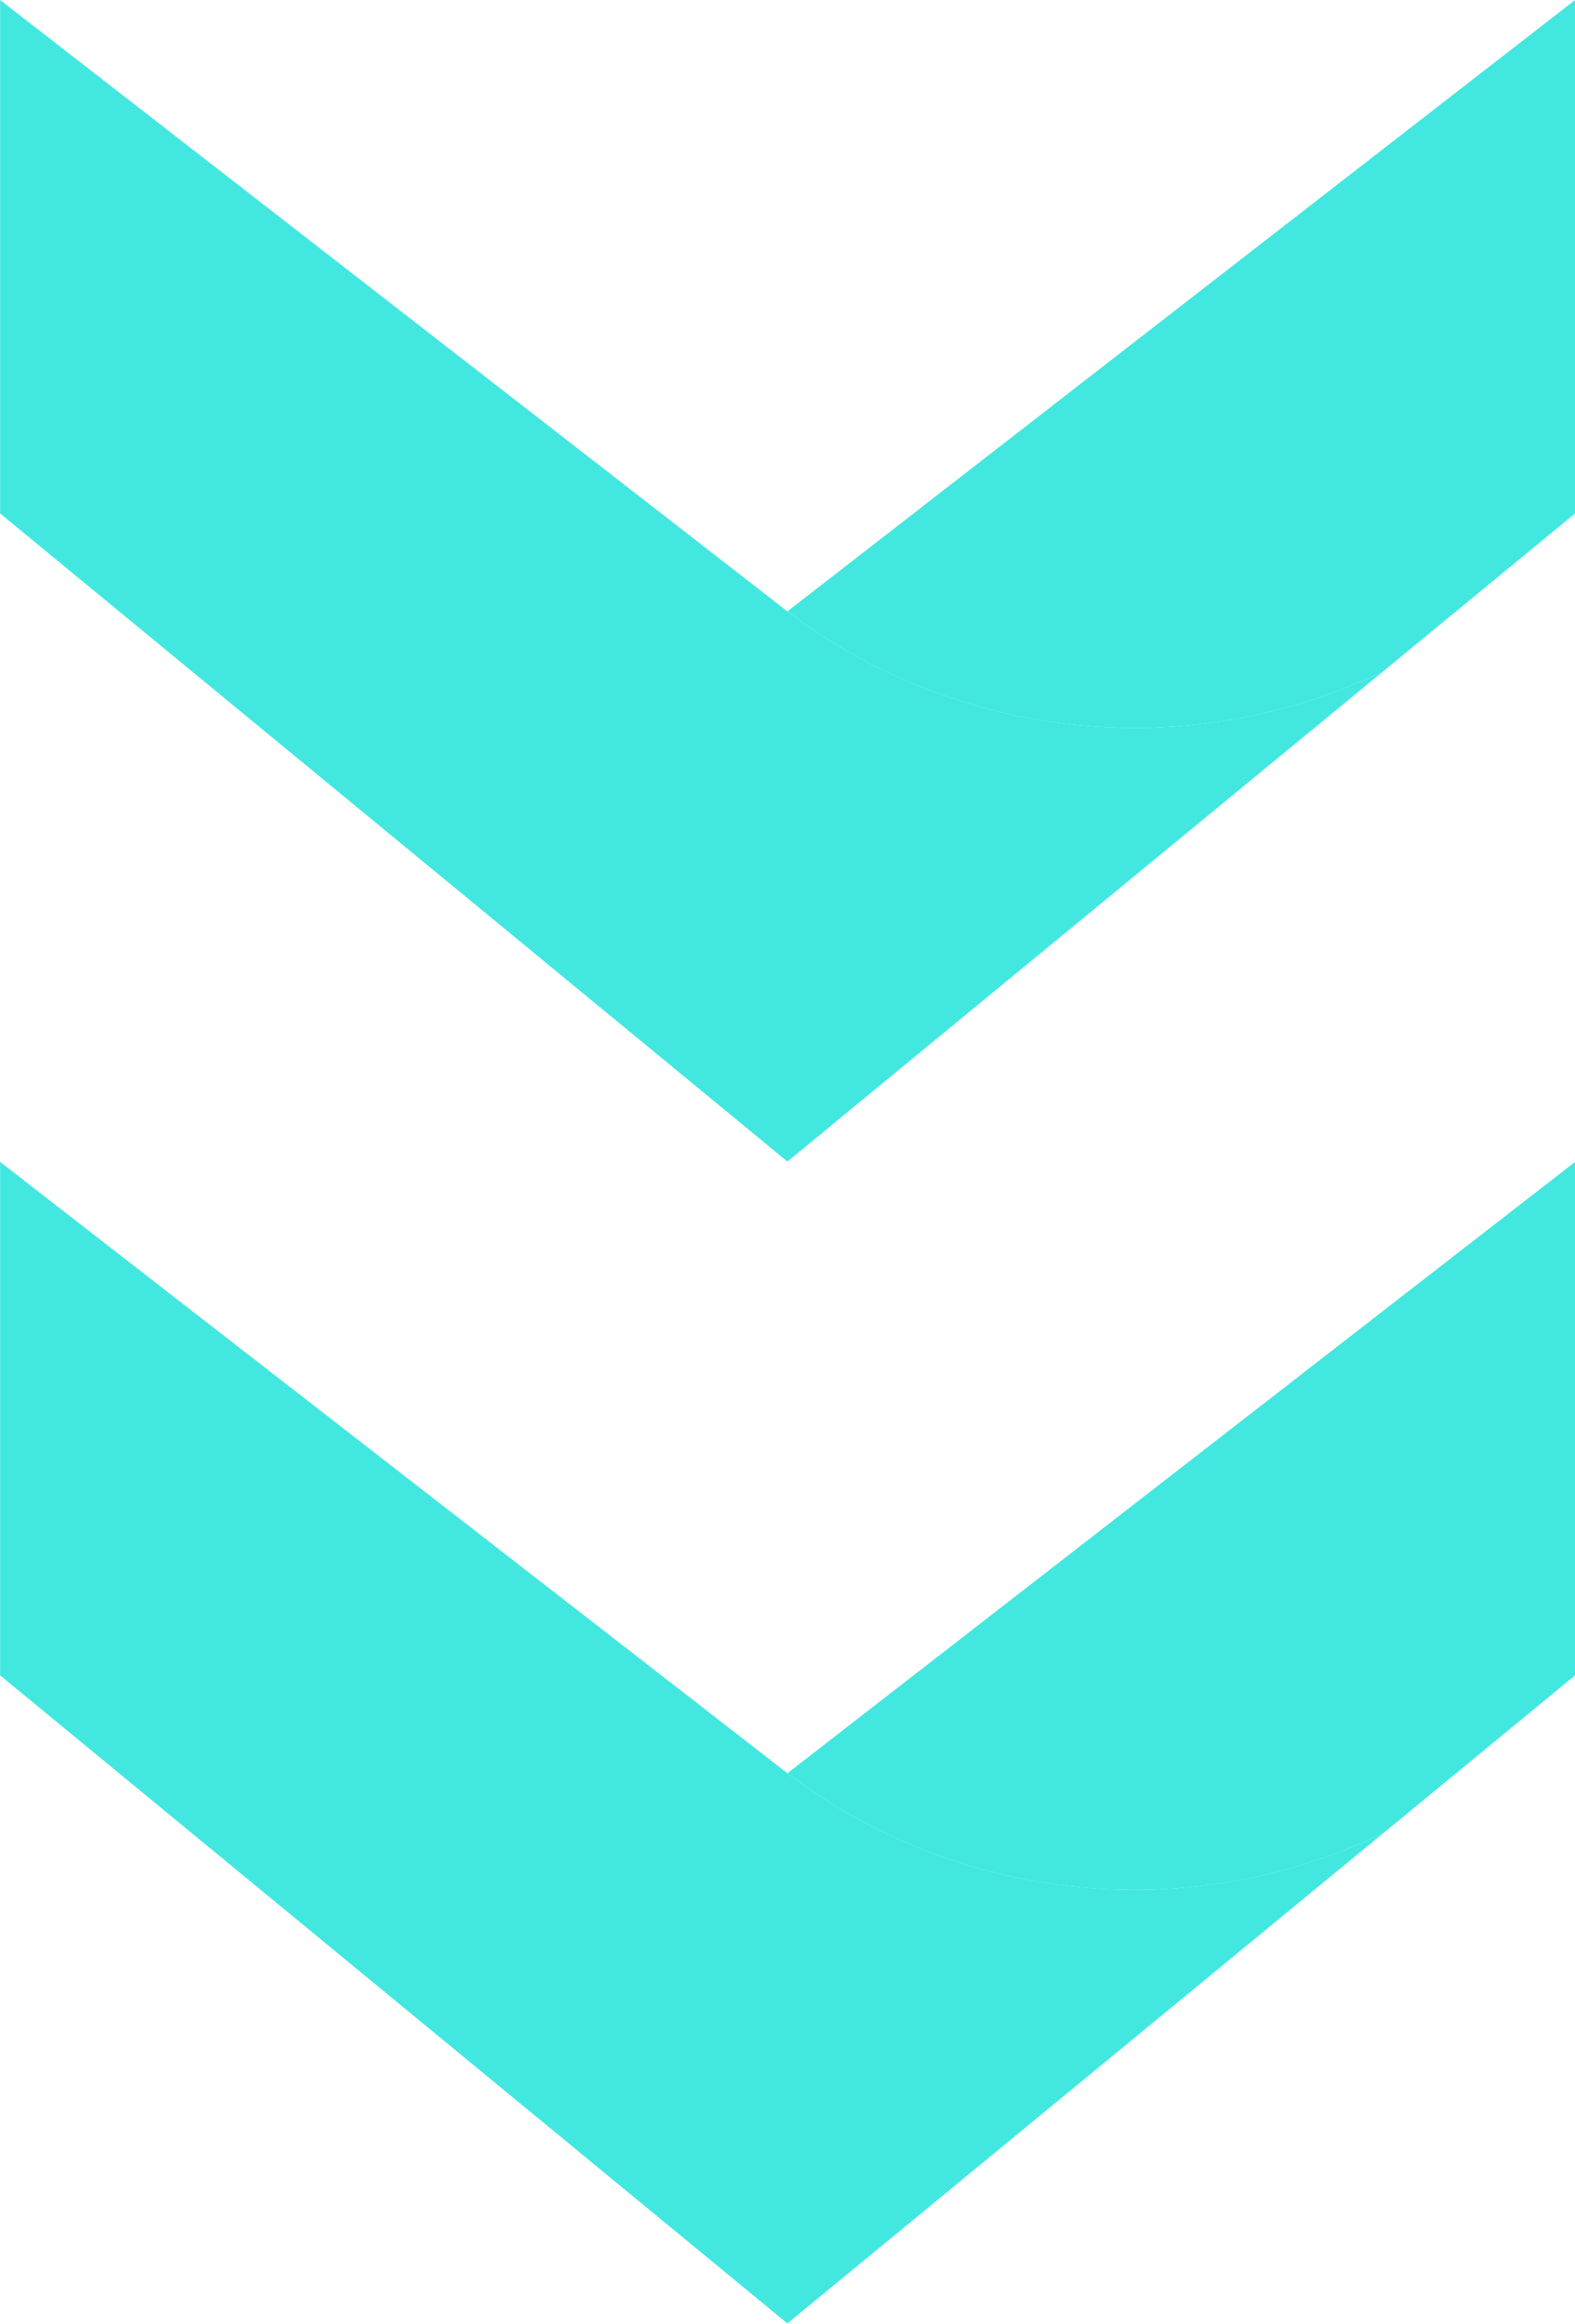
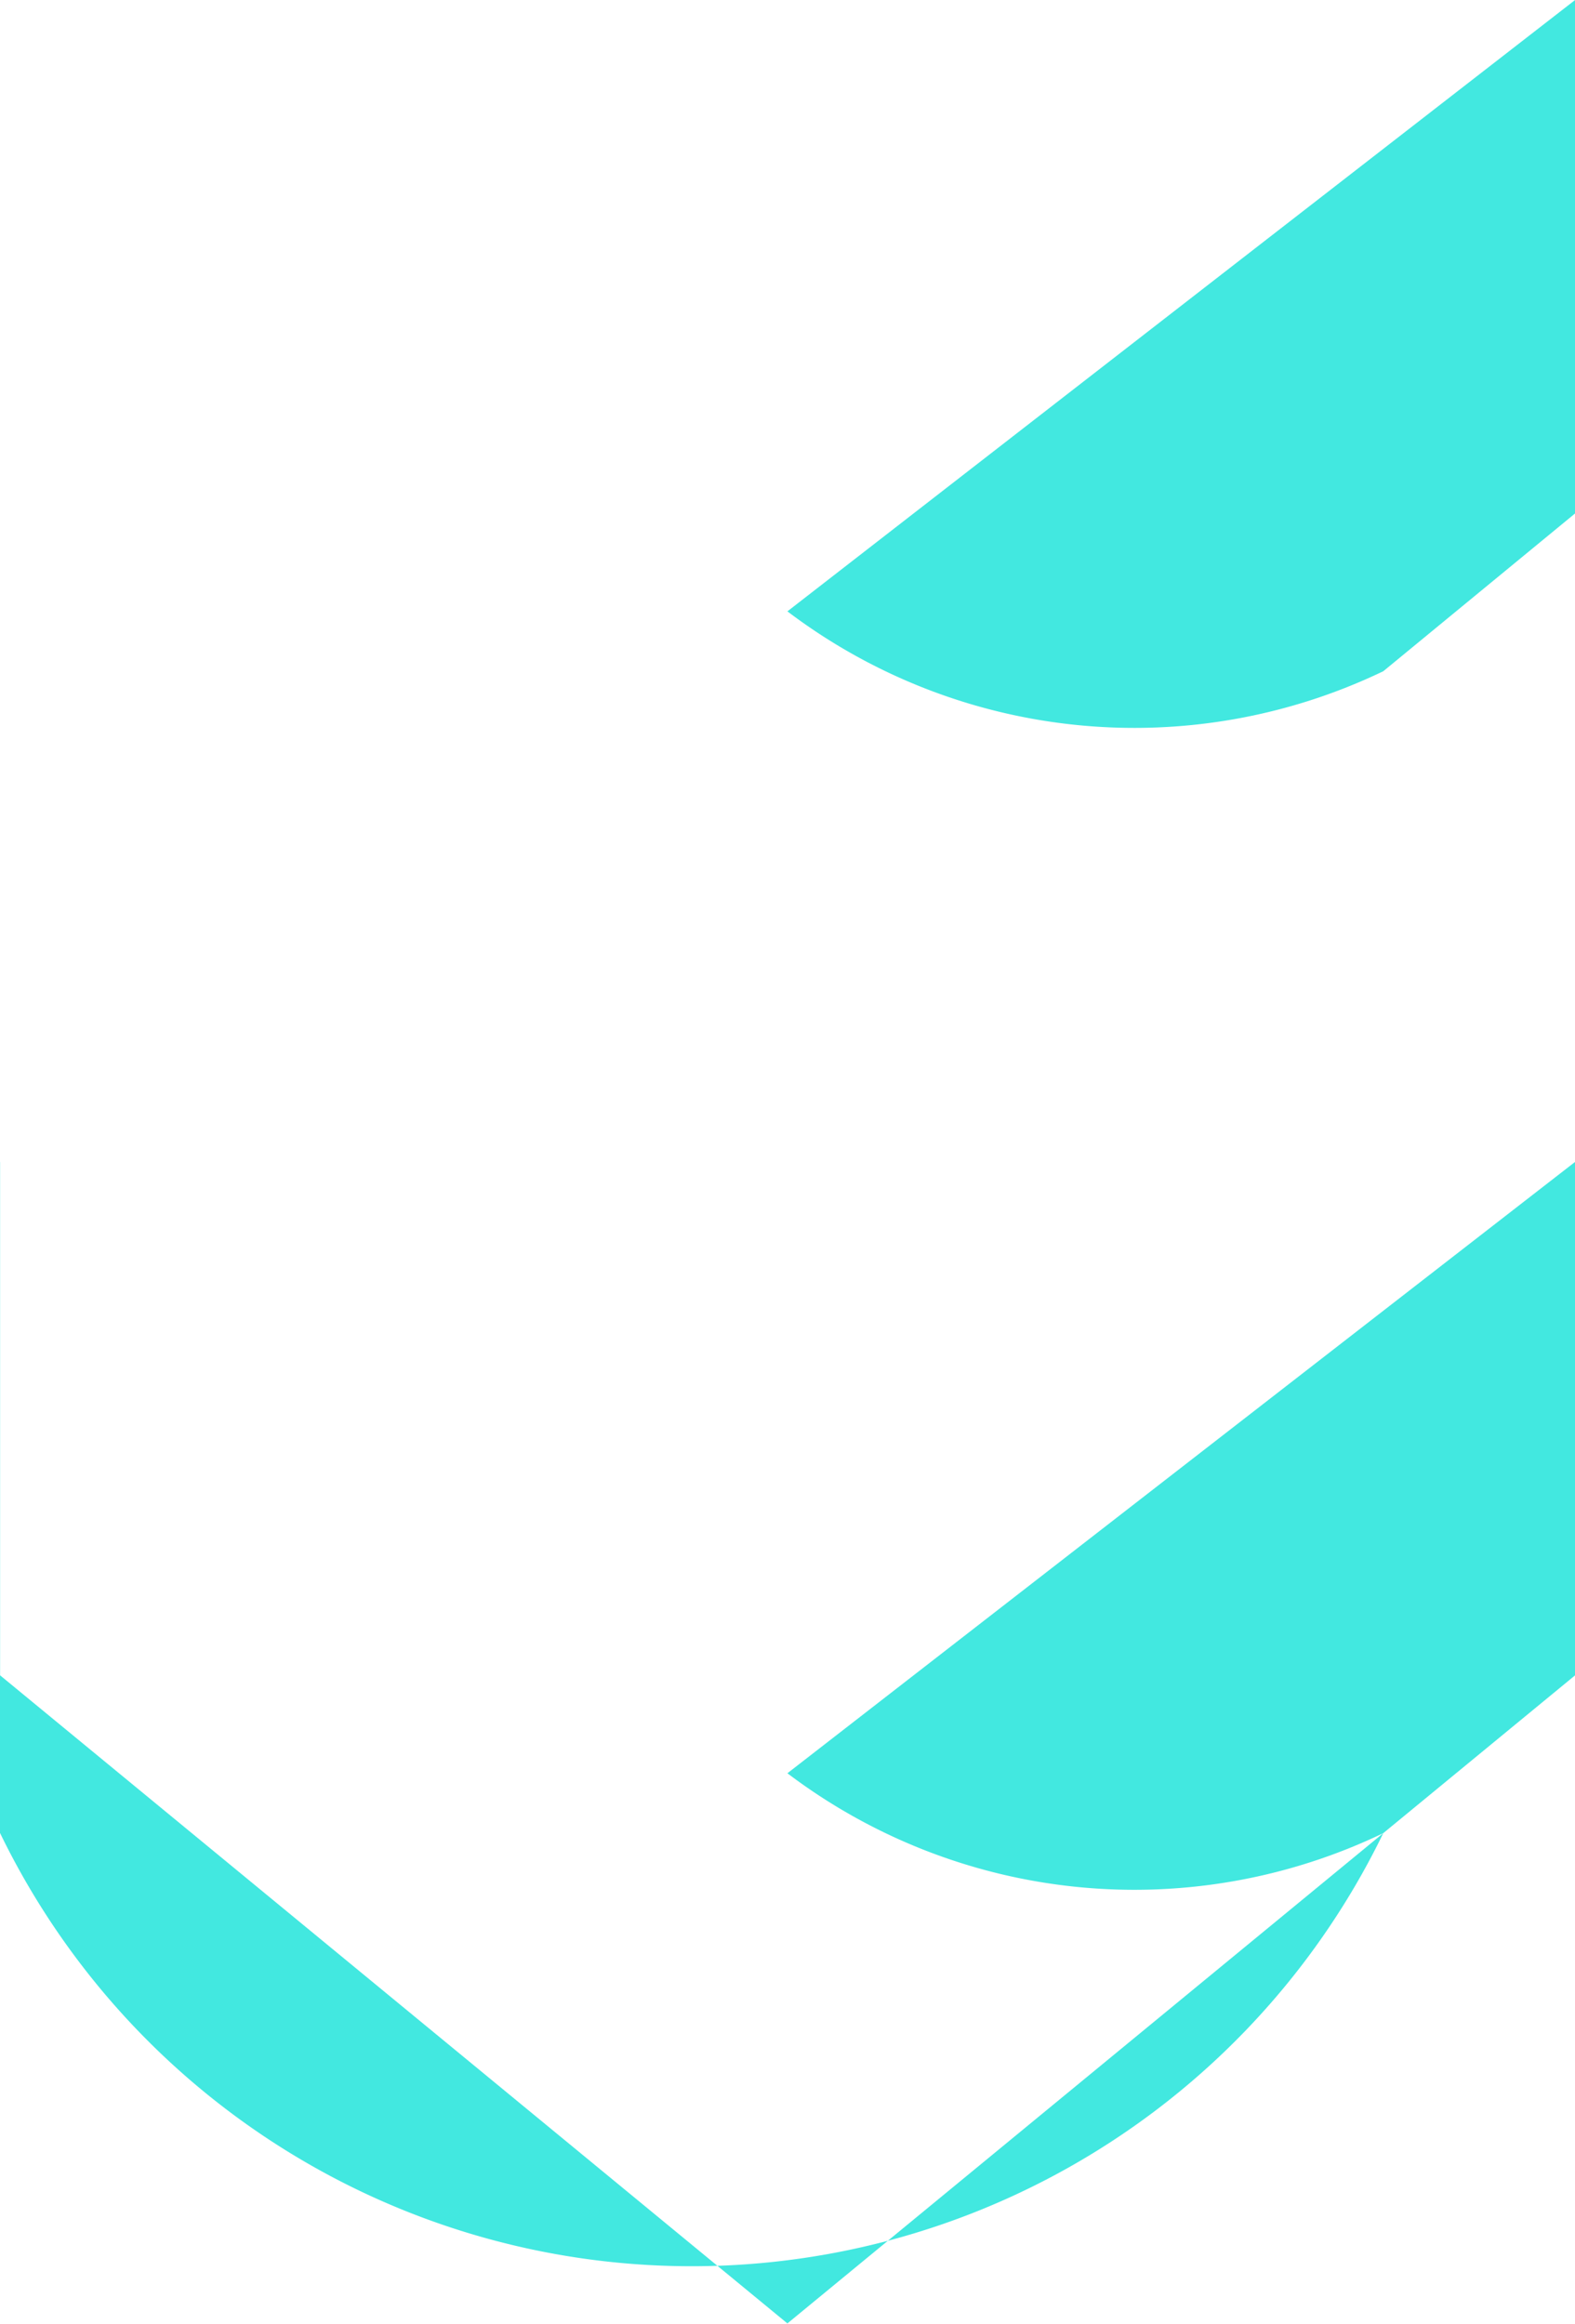
<svg xmlns="http://www.w3.org/2000/svg" class="scroll-arrow" width="16.678" height="24.609" viewBox="0 0 16.678 24.609">
  <style>
        /** SCROLL ARROW BEGIN */
        @keyframes move-scroll-arrow {
            0% {
                transform: translateY(0);
                opacity: 1;
            }
            50% {
                transform: translateY(10px);
                opacity: .5;
            }
            100% {
                transform: translateY(0);
                opacity: 1;
            }
        }
        /** SCROLL ARROW END */
    </style>
  <defs>
    <style>.a{fill:#42e8e0;}</style>
  </defs>
  <g transform="translate(-201 -413.535)">
    <g transform="translate(201 413.535)">
      <g transform="translate(16.679 0) rotate(90)">
        <path class="a" d="M7.108,2.031,5.437,0H0L6.474,8.341A6.087,6.087,0,0,0,7.108,2.031Z" />
-         <path class="a" d="M12.3,6.31,5.437,14.647H0L6.474,6.31A6.087,6.087,0,0,0,7.108,0Z" transform="translate(0 2.031)" />
      </g>
      <g transform="translate(16.679 12.304) rotate(90)">
        <path class="a" d="M7.108,2.031,5.437,0H0L6.474,8.341A6.087,6.087,0,0,0,7.108,2.031Z" />
-         <path class="a" d="M12.3,6.31,5.437,14.647H0L6.474,6.31A6.087,6.087,0,0,0,7.108,0Z" transform="translate(0 2.031)" />
+         <path class="a" d="M12.3,6.31,5.437,14.647H0A6.087,6.087,0,0,0,7.108,0Z" transform="translate(0 2.031)" />
      </g>
    </g>
  </g>
</svg>